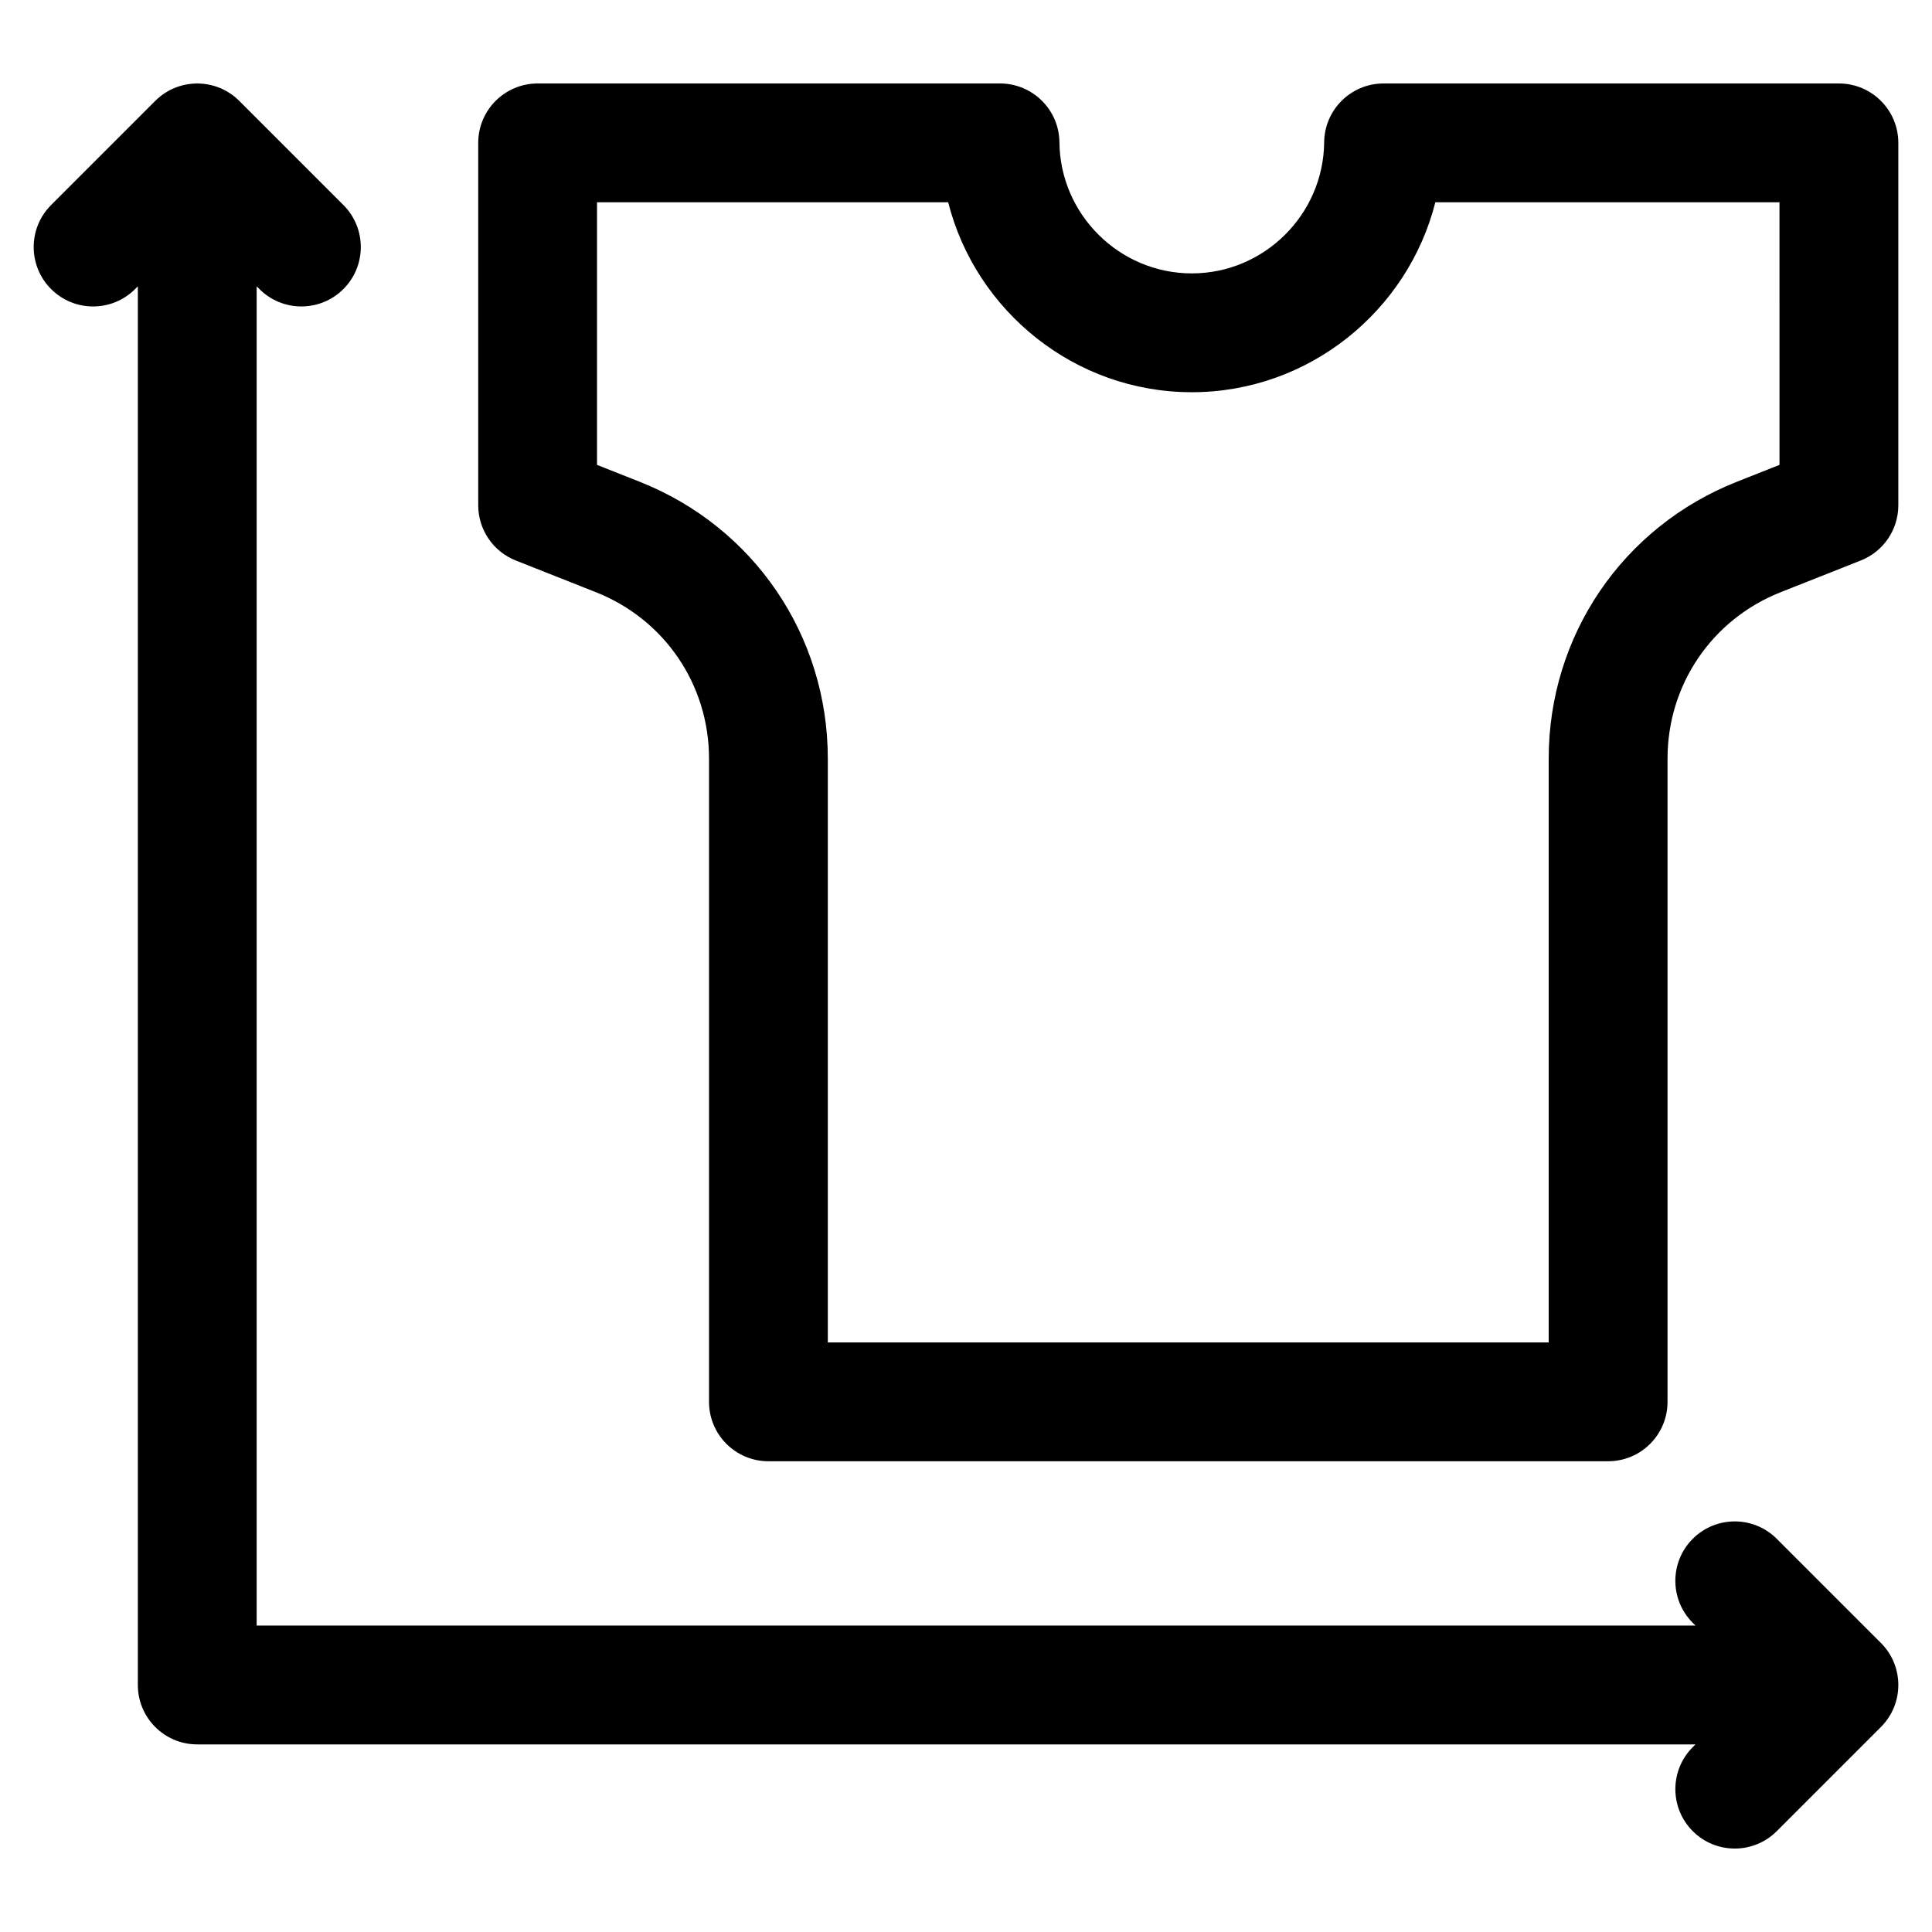
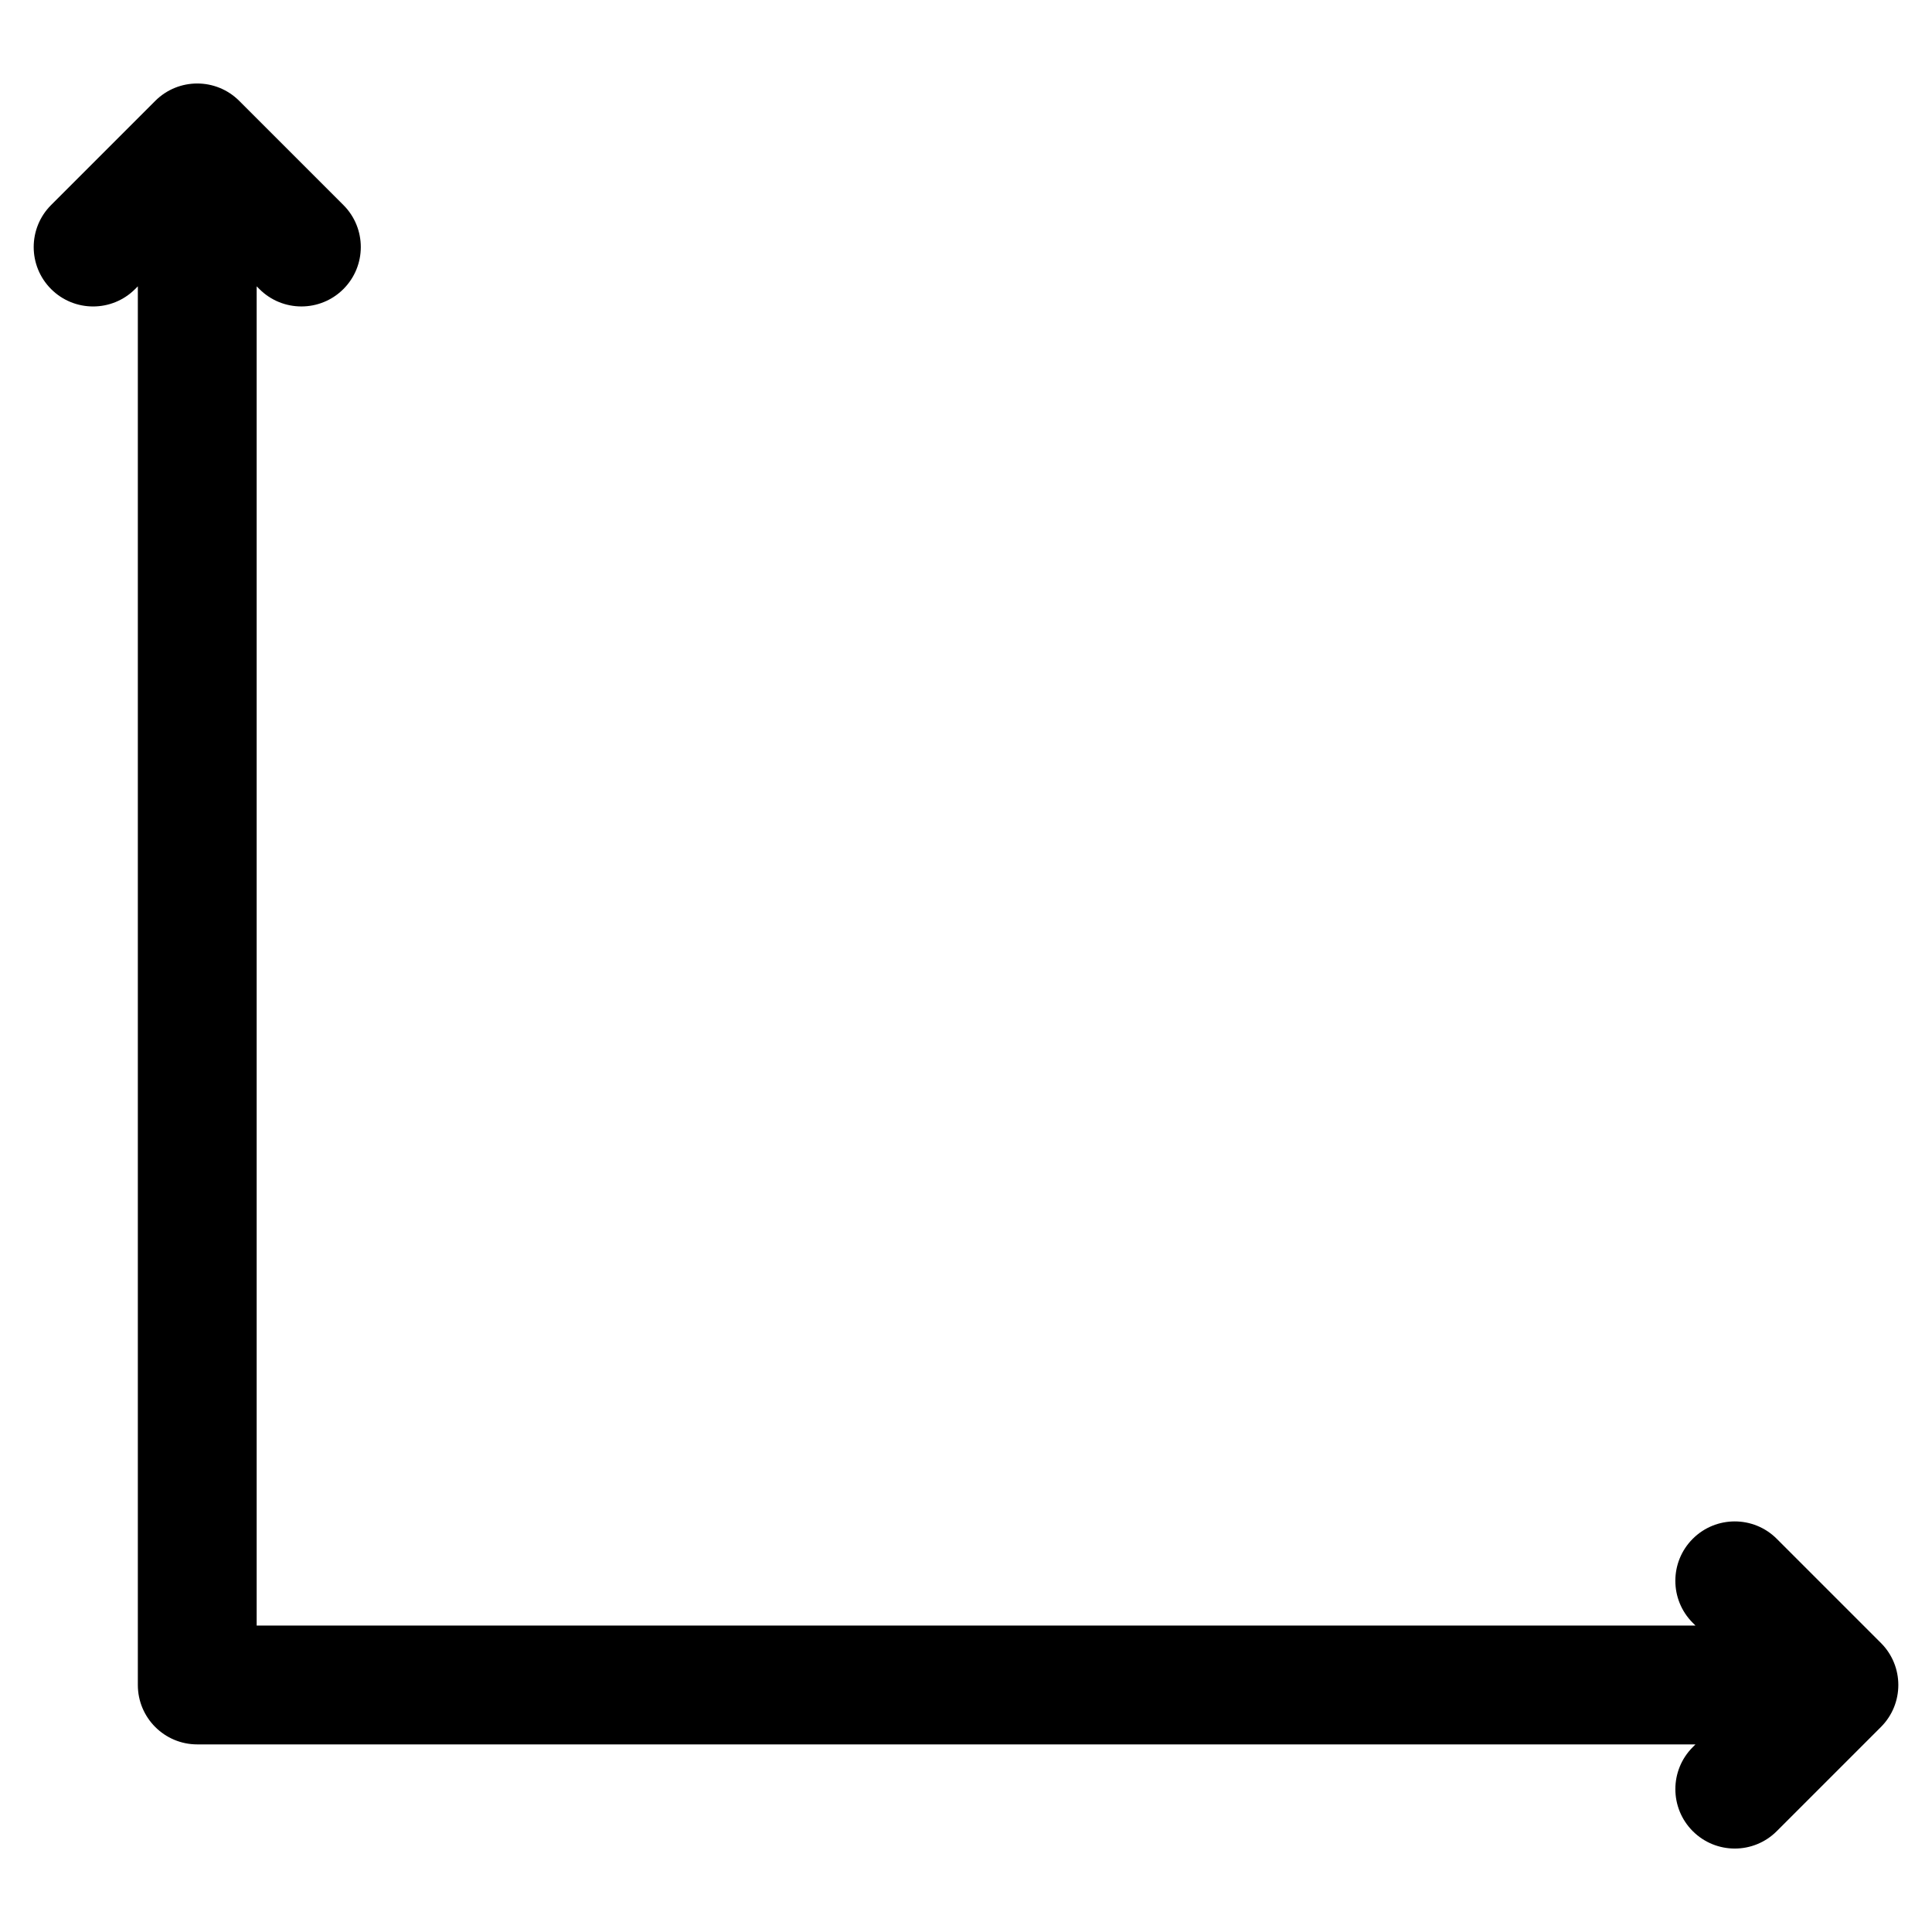
<svg xmlns="http://www.w3.org/2000/svg" fill="#000000" width="800px" height="800px" version="1.1" viewBox="144 144 512 512">
  <g>
-     <path d="m631.33 166.12h-120.67c-8.637 0-15.66 6.957-15.742 15.59-0.188 19.156-15.926 34.742-35.078 34.742-19.156 0-34.891-15.586-35.078-34.742-0.086-8.633-7.109-15.59-15.742-15.59h-122.54c-8.695 0-15.742 7.051-15.742 15.742v96.035c0 6.461 3.945 12.262 9.953 14.641l21.23 8.402c18.211 7.207 29.98 24.516 29.98 44.105v170.46c0 8.695 7.051 15.742 15.742 15.742h222.53c8.695 0 15.742-7.051 15.742-15.742v-170.46c0-19.586 11.77-36.898 29.98-44.105l21.23-8.402c6.008-2.375 9.953-8.18 9.953-14.641v-96.031c0-8.695-7.051-15.746-15.742-15.746zm-15.746 101.08-11.281 4.465c-30.305 11.988-49.883 40.793-49.883 73.383v154.71h-191.04v-154.71c0-32.59-19.582-61.395-49.883-73.383l-11.281-4.465v-69.59h93.062c7.305 28.848 33.57 50.332 64.551 50.332s57.246-21.48 64.551-50.332h91.199z" />
    <path d="m614.86 551.8c-6.148-6.148-16.117-6.148-22.266 0s-6.148 16.117 0 22.266l0.723 0.723h-381.3v-354.91l0.723 0.723c3.074 3.074 7.102 4.609 11.133 4.609 4.027 0 8.059-1.535 11.133-4.609 6.148-6.148 6.148-16.117 0-22.266l-27.602-27.598c-6.148-6.148-16.117-6.148-22.266 0l-27.598 27.602c-6.148 6.148-6.148 16.117 0 22.266 6.148 6.148 16.117 6.148 22.266 0l0.723-0.723v370.66c0 8.695 7.051 15.742 15.742 15.742h397.05l-0.723 0.723c-6.148 6.148-6.148 16.117 0 22.266 3.074 3.074 7.106 4.613 11.133 4.613 4.027 0 8.059-1.535 11.133-4.613l27.602-27.602c6.148-6.148 6.148-16.117 0-22.266z" />
  </g>
</svg>